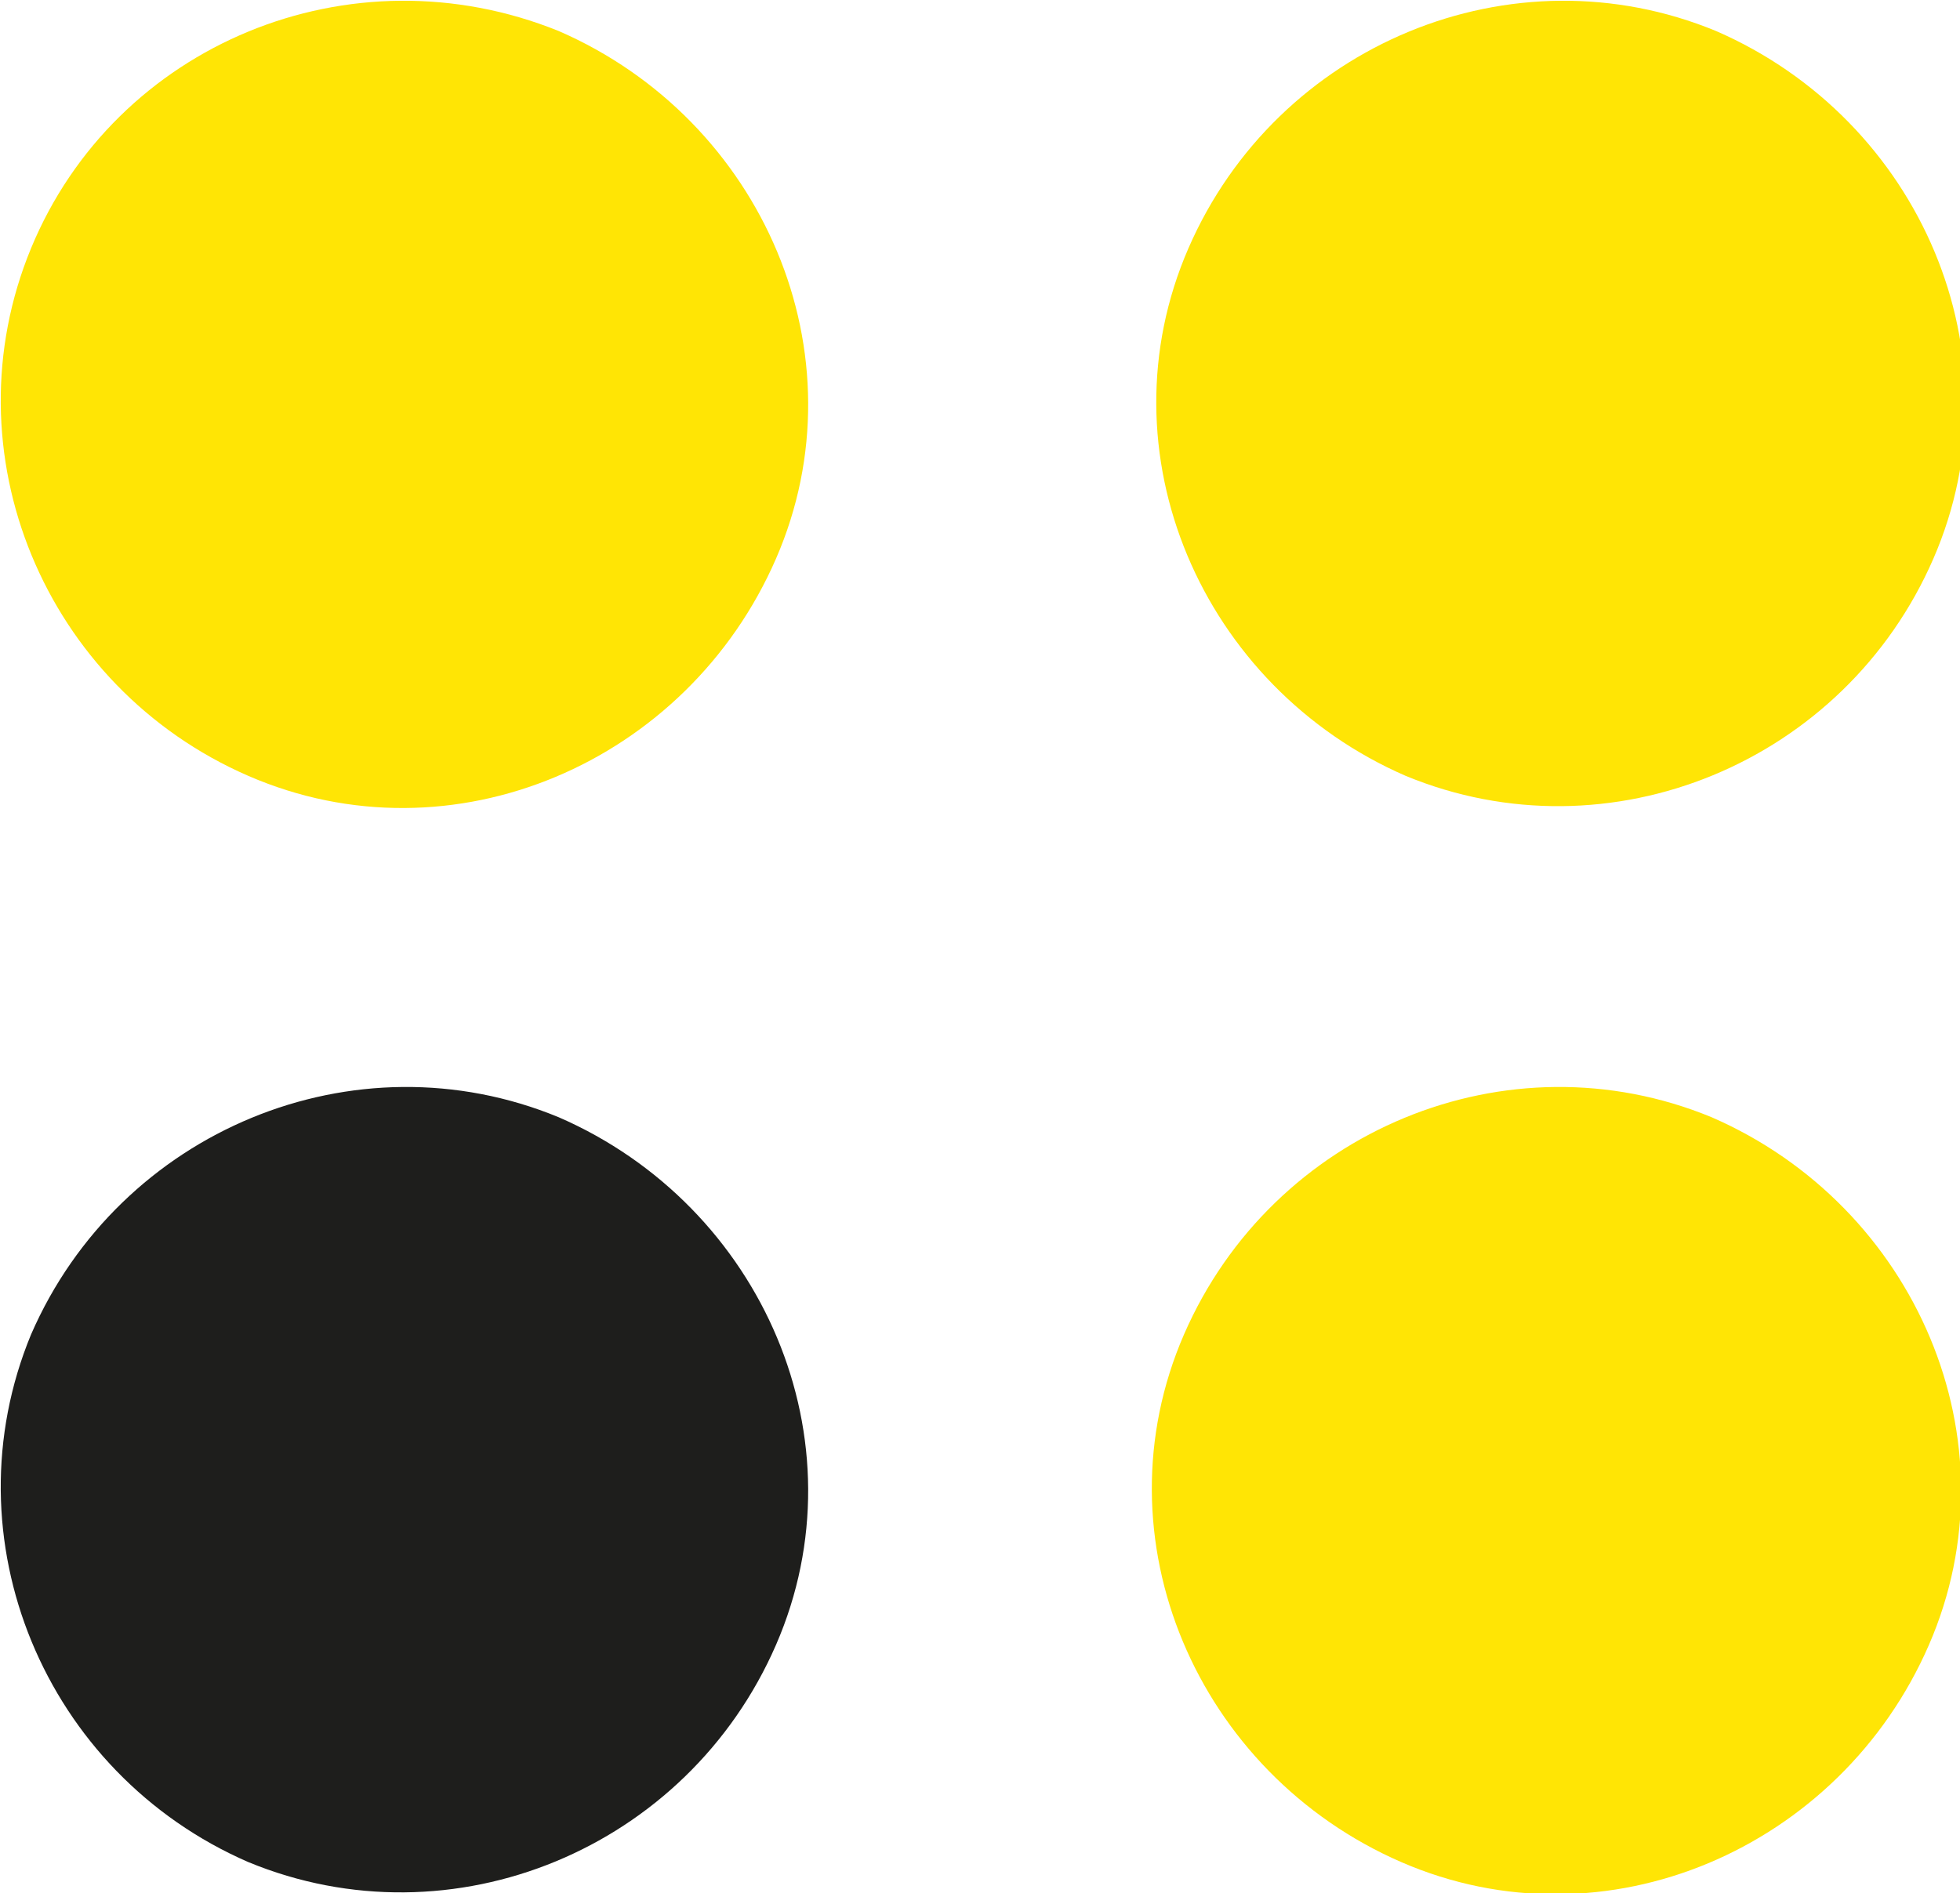
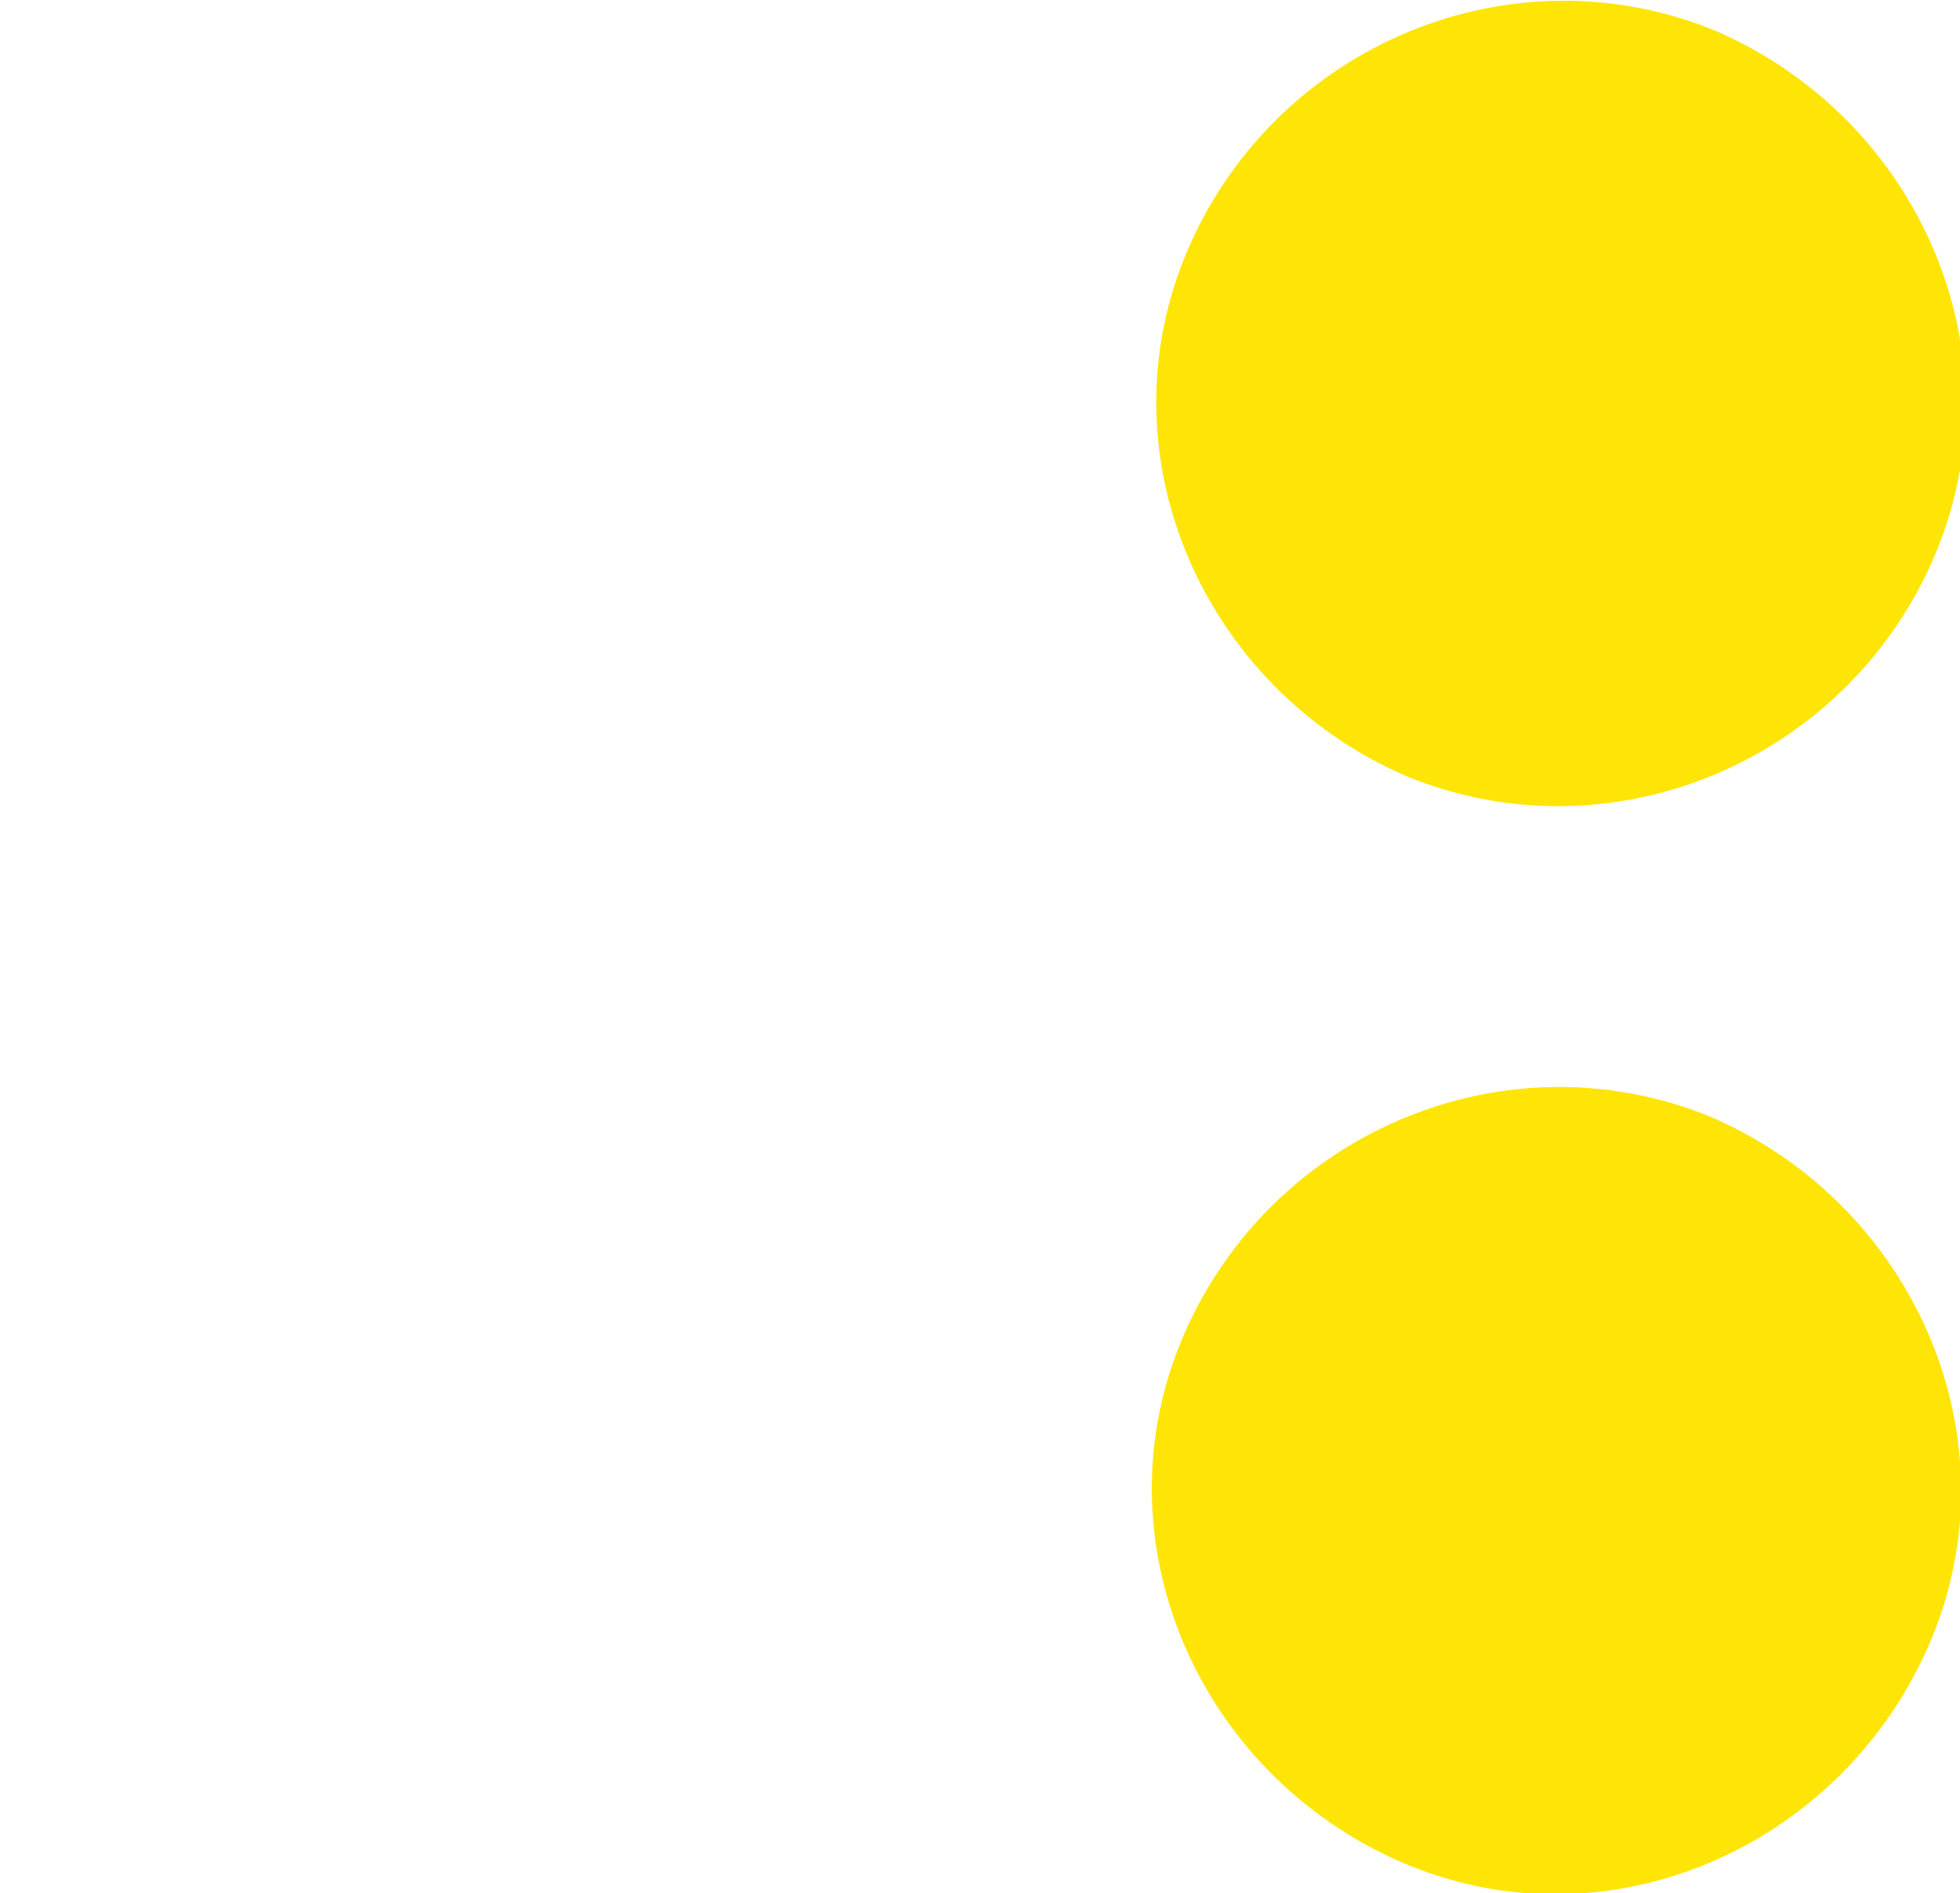
<svg xmlns="http://www.w3.org/2000/svg" id="Capa_1" data-name="Capa 1" viewBox="0 0 44.2 42.7">
  <defs>
    <style>      .cls-1 {        fill: #1e1e1c;      }      .cls-1, .cls-2 {        stroke-width: 0px;      }      .cls-2 {        fill: #ffe505;      }    </style>
  </defs>
-   <path class="cls-2" d="M12.6.7C7.9-1.2,2.6,1,.7,5.6c-1.9,4.6.3,9.9,4.9,11.9s9.9-.3,11.9-4.9-.3-9.9-4.9-11.9Z" />
-   <path class="cls-1" d="M12.6,25.2c-4.6-1.9-9.9.3-11.9,4.9-1.9,4.6.3,9.9,4.9,11.9,4.6,1.9,9.9-.3,11.9-4.9s-.3-9.9-4.9-11.9Z" />
  <path class="cls-2" d="M31.7,17.5c4.6,1.9,9.9-.3,11.9-4.9s-.3-9.9-4.9-11.9c-4.6-1.9-9.9.3-11.9,4.9s.3,9.9,4.9,11.9Z" />
  <path class="cls-2" d="M38.6,25.2c-4.6-1.9-9.9.3-11.9,4.9s.3,9.9,4.9,11.9,9.9-.3,11.9-4.9-.3-9.9-4.9-11.9Z" />
</svg>